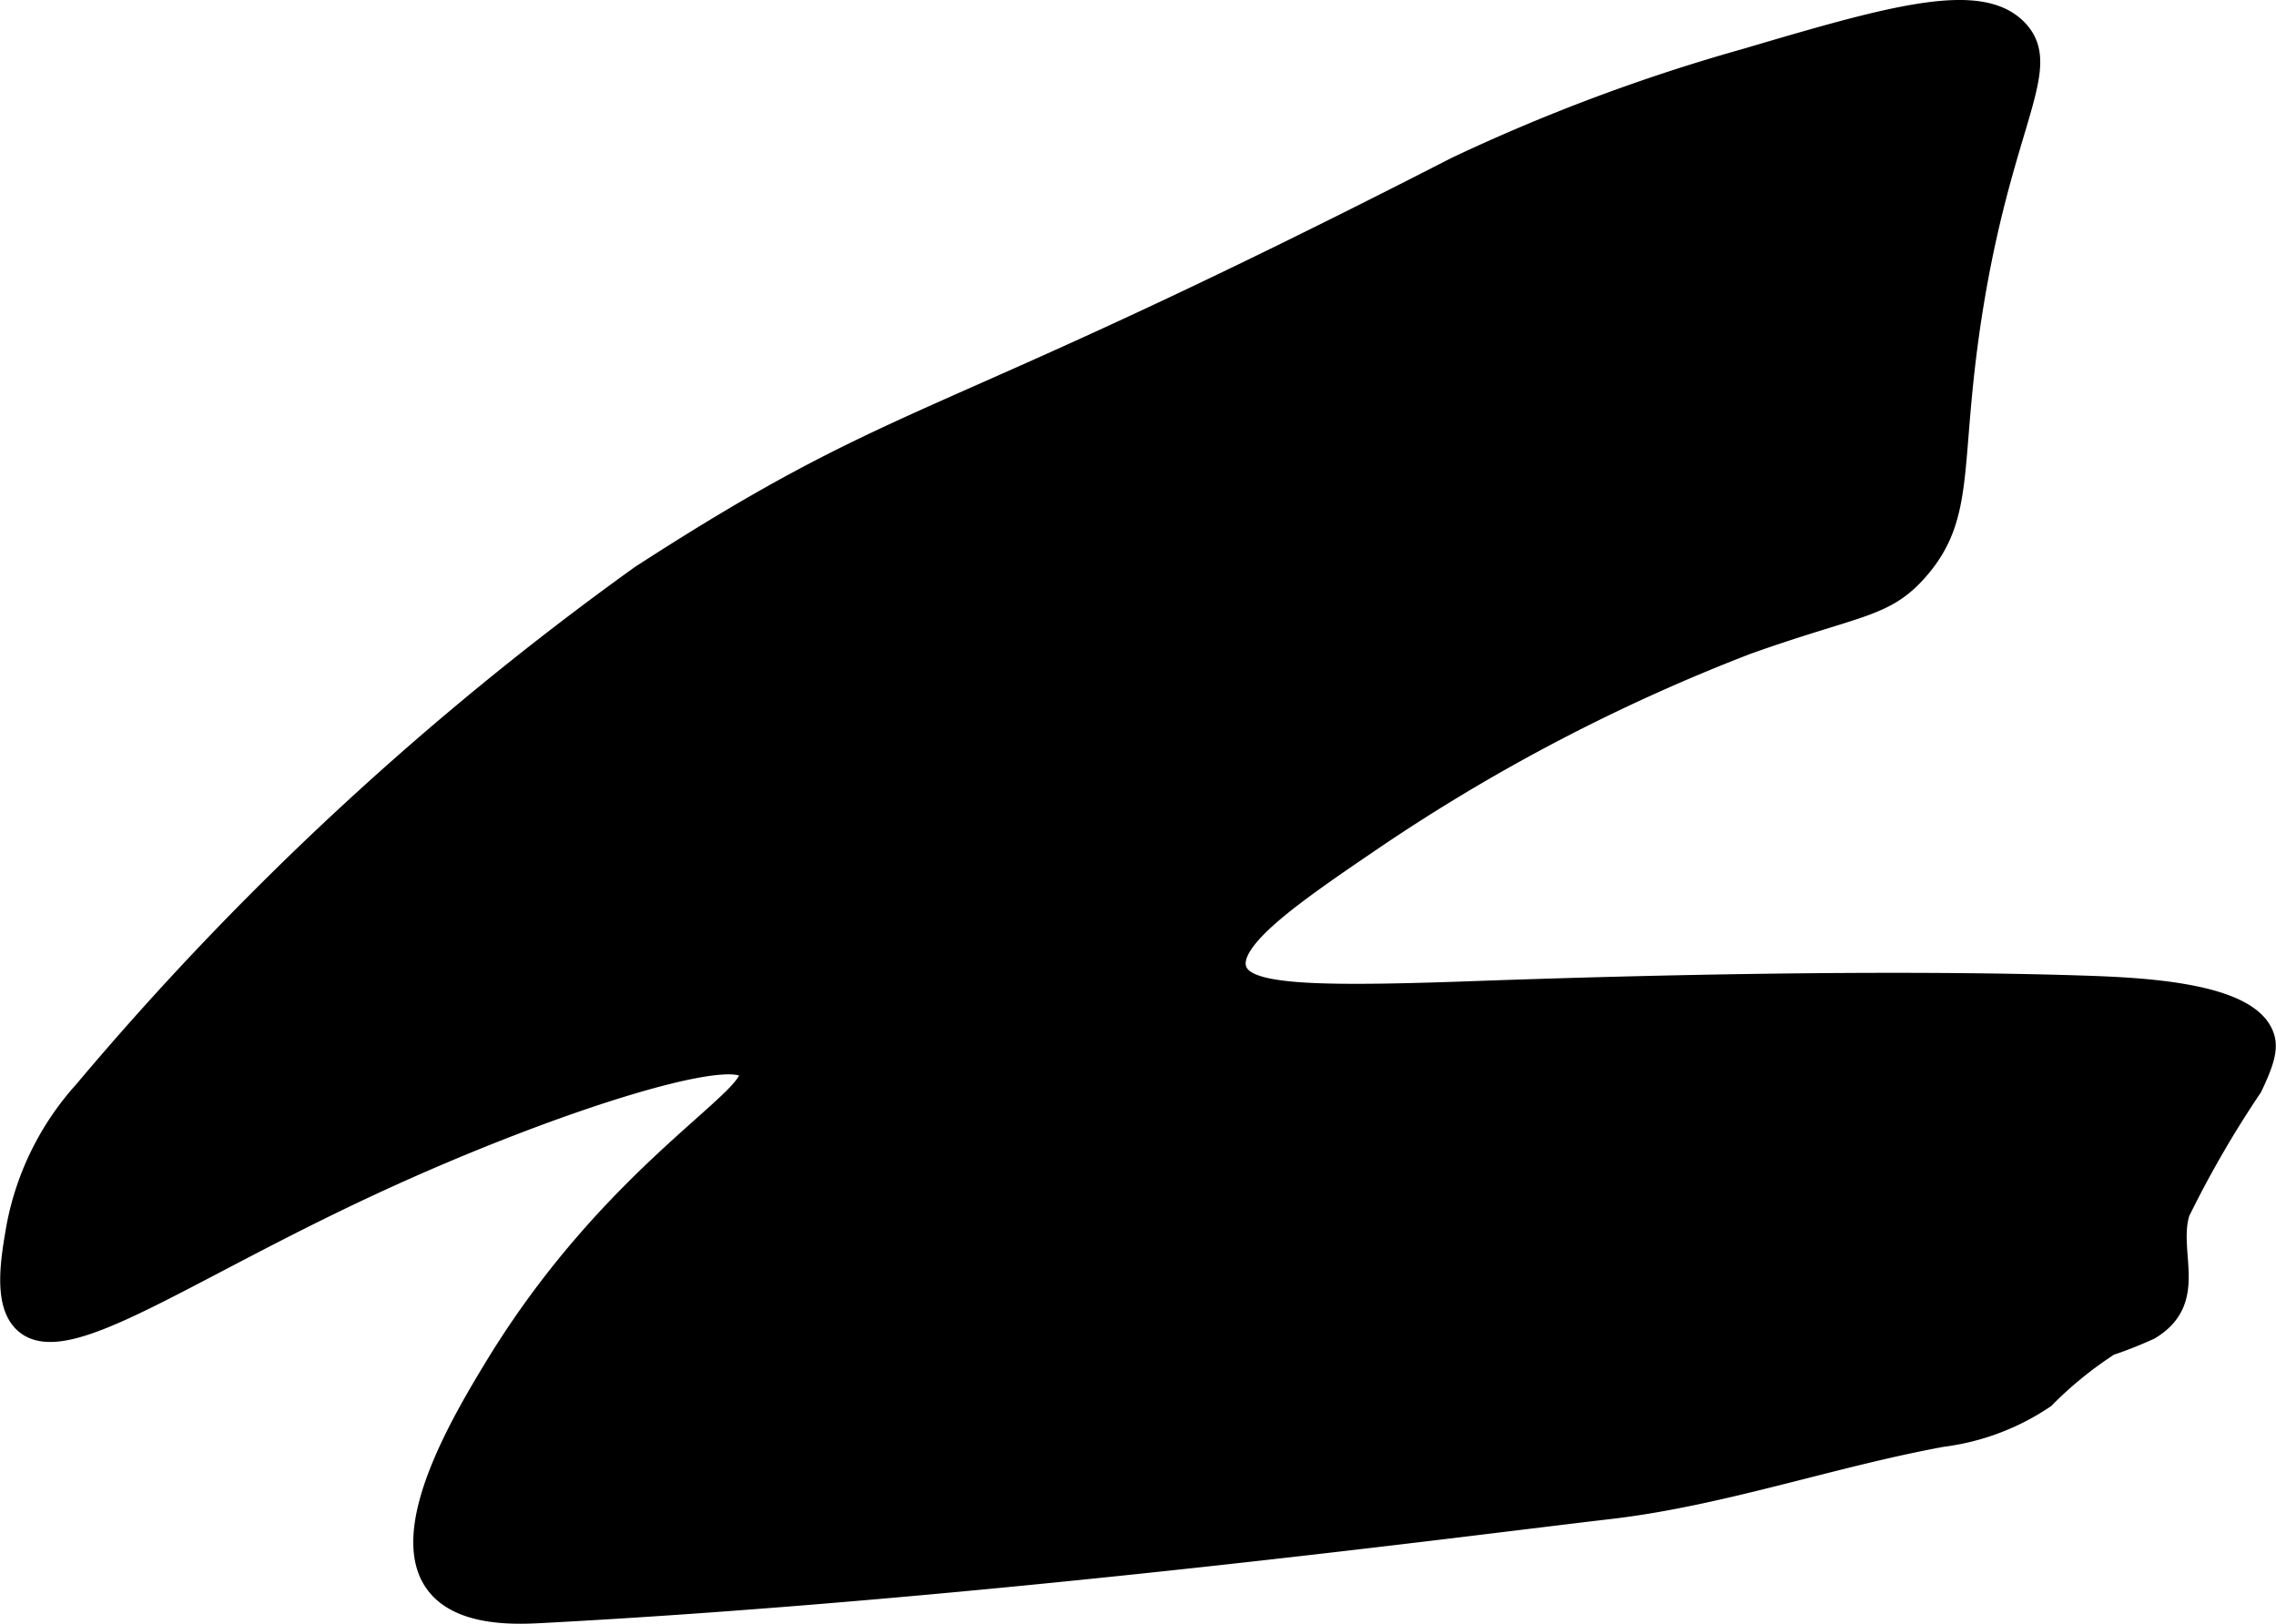
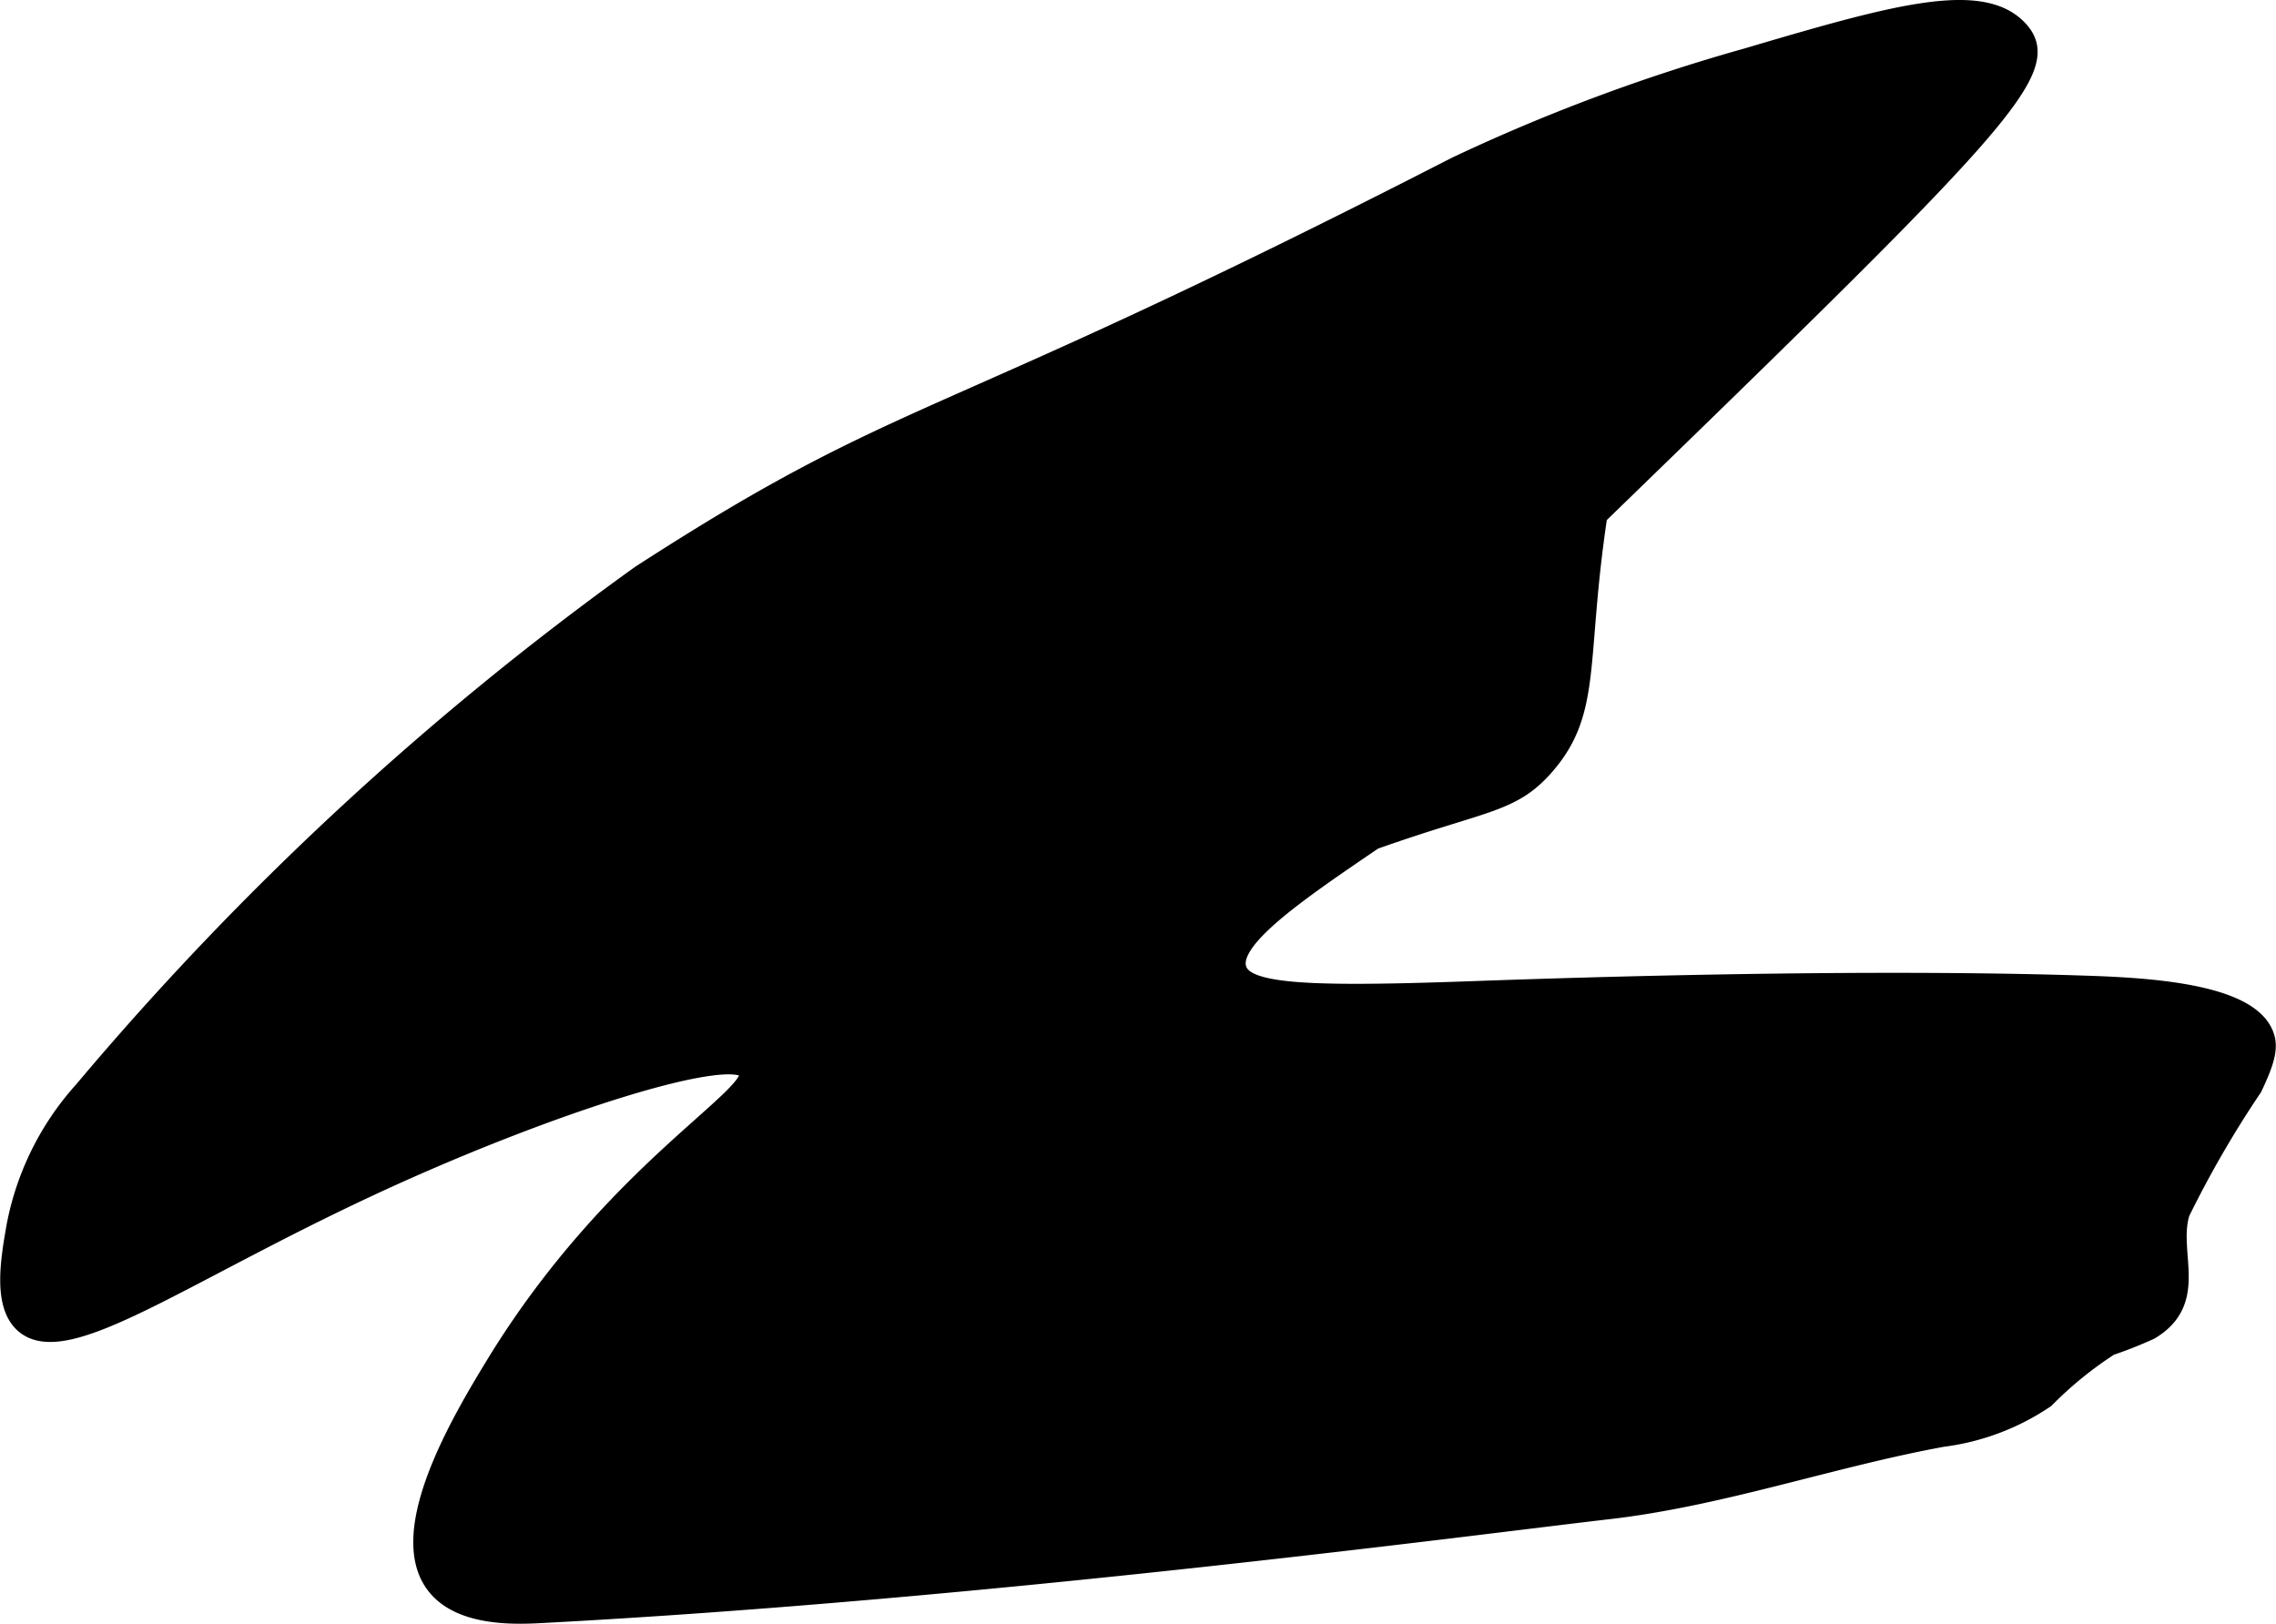
<svg xmlns="http://www.w3.org/2000/svg" version="1.1" width="5.829mm" height="4.159mm" viewBox="0 0 16.523 11.791">
  <defs>
    <style type="text/css">
      .a {
        stroke: #000;
        stroke-miterlimit: 10;
        stroke-width: 0.15px;
      }
    </style>
  </defs>
-   <path class="a" d="M.608,7.924a2.031,2.031,0,0,0-.487.98c-.042.239-.098.561.054.701C.475,9.881,1.337,9.224,2.79,8.56c1.21-.553,2.543-.98,2.648-.786.099.182-.974.72-1.843,2.147-.239.393-.716,1.193-.434,1.577.175.239.576.223.766.213,3.241-.171,6.779-.642,7.741-.753.824-.094,1.615-.376,2.431-.526a1.714,1.714,0,0,0,.745-.28,2.786,2.786,0,0,1,.471-.383,2.91,2.91,0,0,0,.293-.116c.356-.215.125-.555.216-.85a7.672,7.672,0,0,1,.526-.909c.086-.18.114-.278.089-.36-.098-.326-.885-.361-1.318-.375-1.784-.058-4.098.029-4.47.042-1.217.043-1.619.016-1.676-.162-.069-.217.409-.546.995-.944a13.45,13.45,0,0,1,2.714-1.418c.803-.286.999-.259,1.243-.54.346-.398.223-.762.382-1.815C14.525.899,14.909.502,14.652.222c-.269-.293-.917-.108-1.973.204a13.401,13.401,0,0,0-2.108.788C6.713,3.193,6.62,2.905,4.651,4.179A22.195,22.195,0,0,0,.608,7.924Z" />
+   <path class="a" d="M.608,7.924a2.031,2.031,0,0,0-.487.98c-.042.239-.098.561.054.701C.475,9.881,1.337,9.224,2.79,8.56c1.21-.553,2.543-.98,2.648-.786.099.182-.974.72-1.843,2.147-.239.393-.716,1.193-.434,1.577.175.239.576.223.766.213,3.241-.171,6.779-.642,7.741-.753.824-.094,1.615-.376,2.431-.526a1.714,1.714,0,0,0,.745-.28,2.786,2.786,0,0,1,.471-.383,2.91,2.91,0,0,0,.293-.116c.356-.215.125-.555.216-.85a7.672,7.672,0,0,1,.526-.909c.086-.18.114-.278.089-.36-.098-.326-.885-.361-1.318-.375-1.784-.058-4.098.029-4.47.042-1.217.043-1.619.016-1.676-.162-.069-.217.409-.546.995-.944c.803-.286.999-.259,1.243-.54.346-.398.223-.762.382-1.815C14.525.899,14.909.502,14.652.222c-.269-.293-.917-.108-1.973.204a13.401,13.401,0,0,0-2.108.788C6.713,3.193,6.62,2.905,4.651,4.179A22.195,22.195,0,0,0,.608,7.924Z" />
</svg>